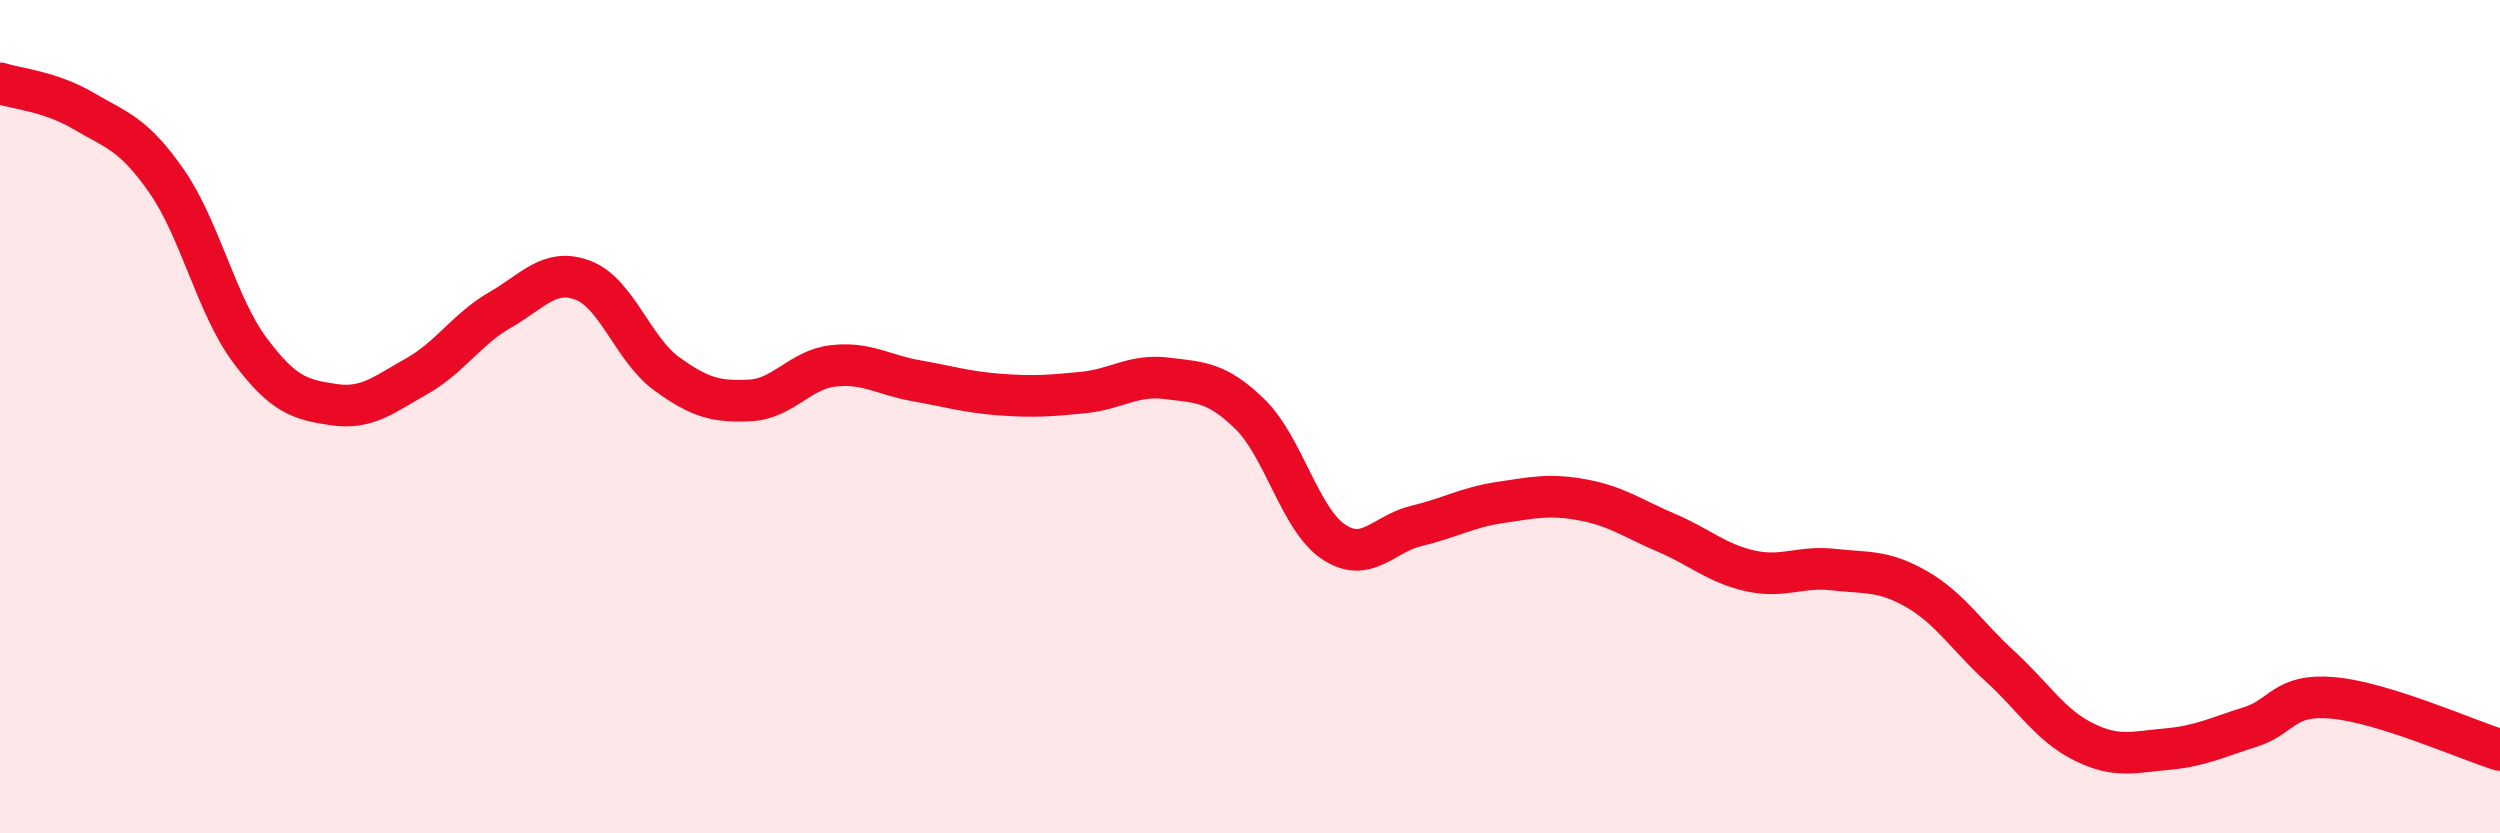
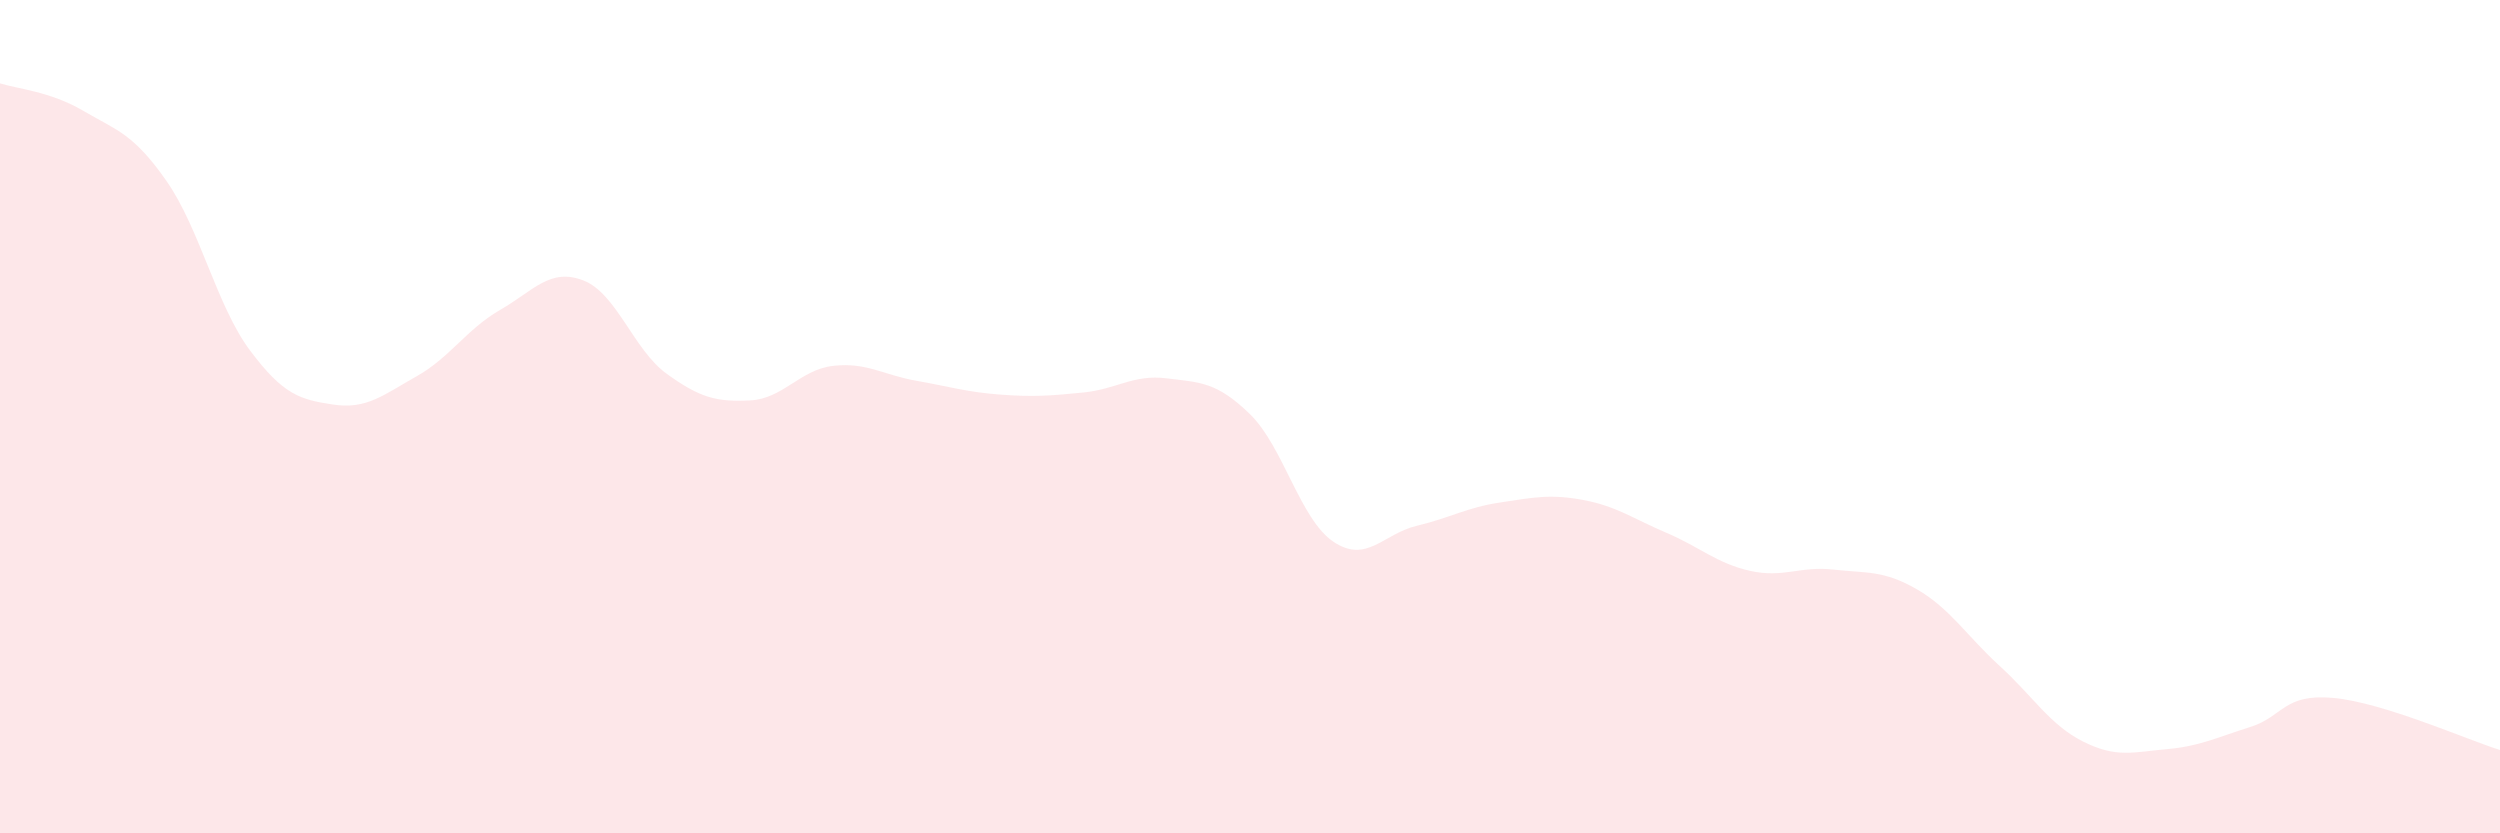
<svg xmlns="http://www.w3.org/2000/svg" width="60" height="20" viewBox="0 0 60 20">
  <path d="M 0,2 C 0.4,2.13 1.2,2.19 2,2.66 C 2.8,3.13 3.2,3.2 4,4.35 C 4.8,5.5 5.2,7.34 6,8.41 C 6.8,9.48 7.2,9.59 8,9.71 C 8.8,9.83 9.2,9.48 10,9.03 C 10.8,8.58 11.2,7.9 12,7.44 C 12.8,6.98 13.2,6.42 14,6.73 C 14.8,7.04 15.2,8.39 16,8.97 C 16.8,9.55 17.2,9.65 18,9.61 C 18.8,9.57 19.2,8.87 20,8.78 C 20.8,8.69 21.2,9 22,9.14 C 22.8,9.28 23.2,9.41 24,9.47 C 24.8,9.53 25.2,9.5 26,9.42 C 26.8,9.34 27.2,8.98 28,9.08 C 28.8,9.18 29.2,9.16 30,9.94 C 30.8,10.72 31.2,12.46 32,13 C 32.8,13.54 33.2,12.81 34,12.62 C 34.8,12.43 35.2,12.18 36,12.06 C 36.8,11.94 37.2,11.85 38,12 C 38.8,12.15 39.2,12.45 40,12.79 C 40.8,13.13 41.2,13.52 42,13.7 C 42.8,13.88 43.2,13.58 44,13.67 C 44.8,13.76 45.2,13.68 46,14.14 C 46.8,14.6 47.2,15.26 48,15.99 C 48.8,16.72 49.2,17.4 50,17.8 C 50.8,18.2 51.2,18.05 52,17.98 C 52.8,17.91 53.2,17.7 54,17.45 C 54.8,17.2 54.8,16.64 56,16.75 C 57.2,16.86 59.2,17.75 60,18L60 20L0 20Z" fill="#EB0A25" opacity="0.1" stroke-linecap="round" stroke-linejoin="round" />
-   <path d="M 0,2 C 0.4,2.13 1.2,2.19 2,2.66 C 2.8,3.13 3.2,3.2 4,4.35 C 4.8,5.5 5.2,7.34 6,8.41 C 6.8,9.48 7.2,9.59 8,9.71 C 8.8,9.83 9.2,9.48 10,9.03 C 10.8,8.58 11.2,7.9 12,7.44 C 12.8,6.98 13.2,6.42 14,6.73 C 14.8,7.04 15.2,8.39 16,8.97 C 16.8,9.55 17.2,9.65 18,9.61 C 18.8,9.57 19.2,8.87 20,8.78 C 20.8,8.69 21.2,9 22,9.14 C 22.8,9.28 23.2,9.41 24,9.47 C 24.8,9.53 25.2,9.5 26,9.42 C 26.8,9.34 27.2,8.98 28,9.08 C 28.8,9.18 29.2,9.16 30,9.94 C 30.8,10.72 31.2,12.46 32,13 C 32.8,13.54 33.2,12.81 34,12.62 C 34.8,12.43 35.2,12.18 36,12.06 C 36.8,11.94 37.2,11.85 38,12 C 38.8,12.15 39.2,12.45 40,12.79 C 40.8,13.13 41.2,13.52 42,13.7 C 42.8,13.88 43.2,13.58 44,13.67 C 44.8,13.76 45.2,13.68 46,14.14 C 46.8,14.6 47.2,15.26 48,15.99 C 48.8,16.72 49.2,17.4 50,17.8 C 50.8,18.2 51.2,18.05 52,17.98 C 52.8,17.91 53.2,17.7 54,17.45 C 54.8,17.2 54.8,16.64 56,16.75 C 57.2,16.86 59.2,17.75 60,18" stroke="#EB0A25" stroke-width="1" fill="none" stroke-linecap="round" stroke-linejoin="round" />
</svg>